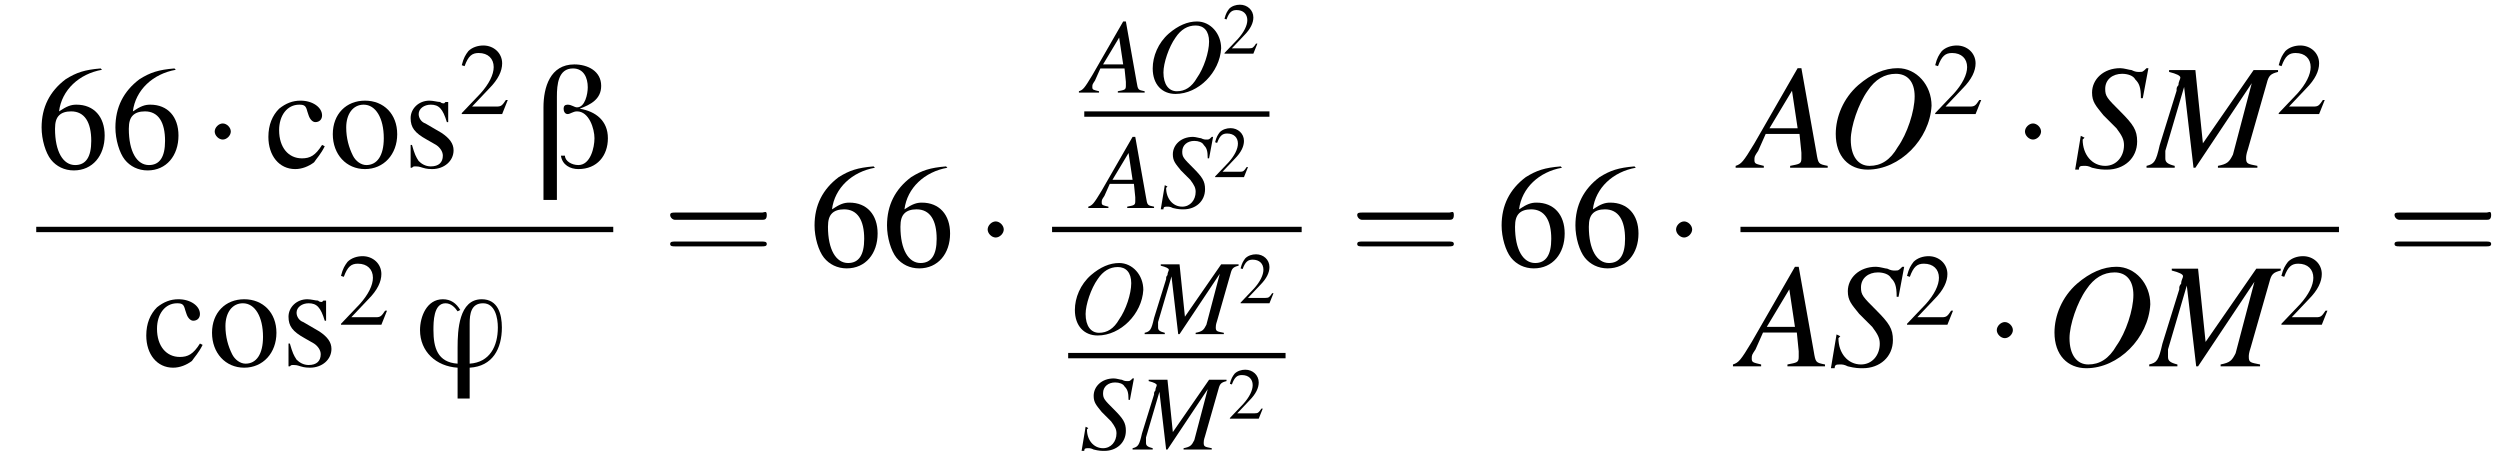
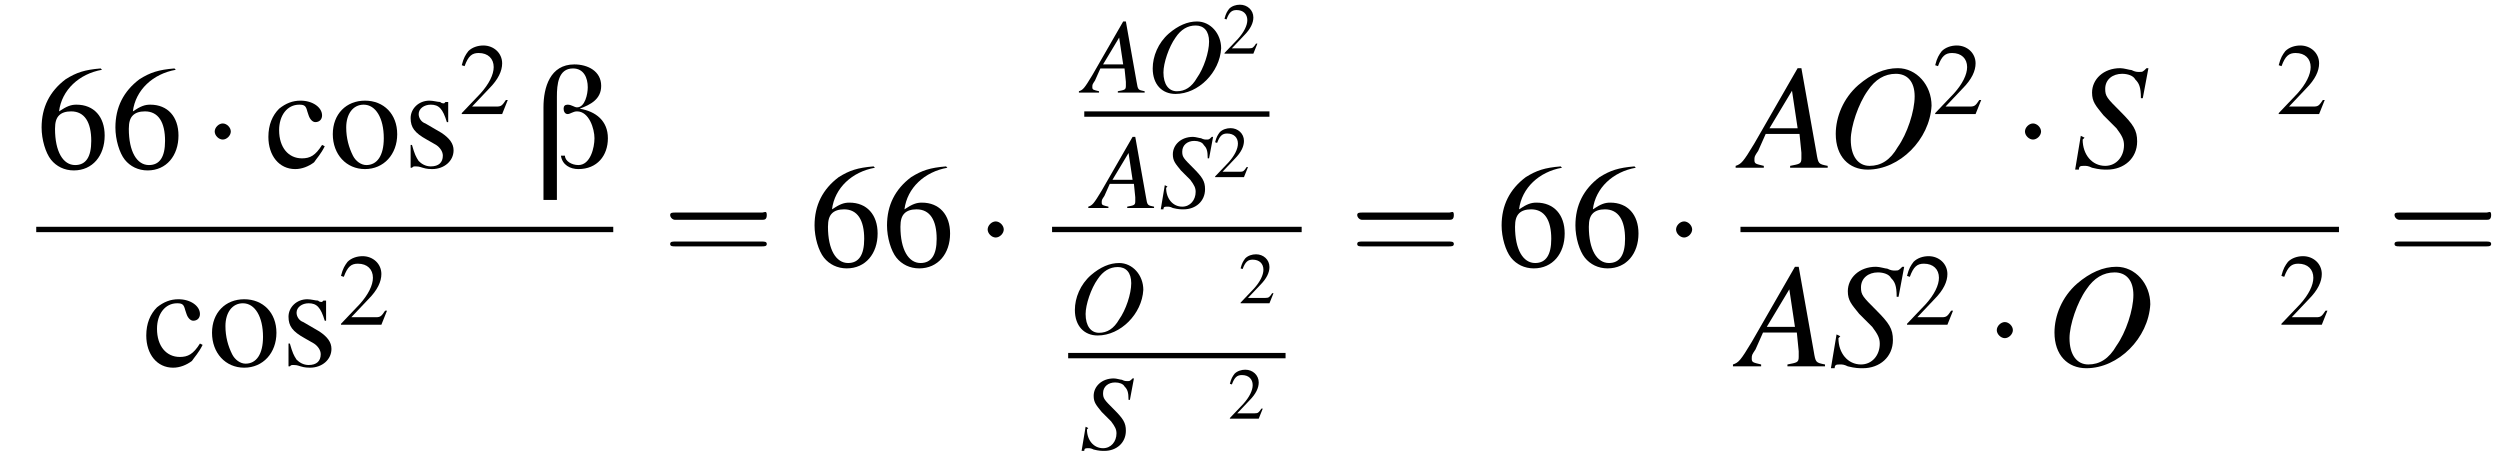
<svg xmlns="http://www.w3.org/2000/svg" xmlns:xlink="http://www.w3.org/1999/xlink" version="1.1" width="186.3pt" height="34.5pt" viewBox="143.4 69.7 186.3 34.5">
  <defs>
    <use id="g16-50" xlink:href="#g4-50" transform="scale(.5)" />
    <use id="g25-61" xlink:href="#g17-61" transform="scale(1.8)" />
    <path id="g17-61" d="M4.1-1.9C4.2-1.9 4.3-1.9 4.3-2.1S4.2-2.2 4.1-2.2H.5C.4-2.2 .3-2.2 .3-2.1S.4-1.9 .5-1.9H4.1ZM4.1-.8C4.2-.8 4.3-.8 4.3-.9S4.2-1 4.1-1H.5C.4-1 .3-1 .3-.9S.4-.8 .5-.8H4.1Z" />
    <path id="g0-12" d="M5.4-2.2C5.4-3.5 4.5-4.2 3.3-4.4V-4.4C4.1-4.7 4.9-5.1 4.9-6.1C4.9-7.2 3.9-7.7 2.9-7.7C1.1-7.7 .6-6 .6-4.5V2.4H1.6V-5.3C1.6-6.2 1.7-7.4 2.8-7.4C3.6-7.4 3.9-6.7 3.9-6C3.9-5.5 3.7-4.5 3.1-4.5C2.9-4.5 2.7-4.7 2.4-4.7C2.2-4.7 2.1-4.6 2.1-4.4C2.1-4.2 2.2-4 2.4-4C2.6-4 2.8-4.2 3.1-4.2C4-4.2 4.4-2.9 4.4-2.2S4.1-.2 3.2-.2C2.7-.2 2.2-.5 2.2-.9H1.9C2-.2 2.6 .1 3.2 .1C4.6 .1 5.4-.9 5.4-2.2Z" />
-     <path id="g0-39" d="M6.5-2.9C6.5-3.9 6.2-5 5-5C3.3-5 3.2-2.7 3.2-1.4C3.2-1 3.2-.6 3.2-.2C1.7-.3 1.4-1.4 1.4-2.7C1.4-3.3 1.4-4.7 2.3-4.7C2.7-4.7 3-4.4 3.2-4.1L3.4-4.2C3.1-4.7 2.7-5 2.1-5C.9-5 .4-3.7 .4-2.7C.4-1.1 1.6 0 3.2 .1V2.4H4.1V.1C5.8 0 6.5-1.3 6.5-2.9ZM6.2-2.9C6.2-1.5 5.6-.3 4.1-.2V-3.2C4.1-3.9 4.2-4.7 5.1-4.7C6-4.7 6.2-3.6 6.2-2.9Z" />
    <use id="g20-50" xlink:href="#g4-50" transform="scale(.7)" />
    <use id="g24-54" xlink:href="#g4-54" />
    <use id="g24-99" xlink:href="#g4-99" />
    <use id="g24-111" xlink:href="#g4-111" />
    <use id="g24-115" xlink:href="#g4-115" />
    <use id="g13-65" xlink:href="#g9-65" transform="scale(1.4)" />
    <use id="g13-77" xlink:href="#g9-77" transform="scale(1.4)" />
    <use id="g13-79" xlink:href="#g9-79" transform="scale(1.4)" />
    <use id="g13-83" xlink:href="#g9-83" transform="scale(1.4)" />
    <path id="g4-50" d="M5.2-1.5L5-1.5C4.6-.9 4.5-.8 4-.8H1.4L3.2-2.7C4.2-3.7 4.6-4.6 4.6-5.4C4.6-6.5 3.7-7.3 2.6-7.3C2-7.3 1.4-7.1 1-6.7C.7-6.3 .5-6 .3-5.2L.6-5.1C1-6.2 1.4-6.5 2.1-6.5C3.1-6.5 3.7-5.9 3.7-5C3.7-4.2 3.2-3.2 2.3-2.2L.3-.1V0H4.6L5.2-1.5Z" />
    <path id="g4-54" d="M4.8-7.4C3.6-7.3 3-7.1 2.2-6.6C1-5.7 .4-4.5 .4-3C.4-2.1 .7-1.1 1.1-.6C1.5-.1 2.1 .2 2.8 .2C4.2 .2 5.1-.9 5.1-2.4C5.1-3.8 4.3-4.7 3-4.7C2.6-4.7 2.3-4.6 1.7-4.2C1.9-5.8 3.2-7 4.9-7.3L4.8-7.4ZM2.6-4.2C3.6-4.2 4.1-3.4 4.1-2C4.1-.8 3.7-.2 2.9-.2C2-.2 1.4-1.2 1.4-2.9C1.4-3.4 1.5-3.7 1.7-3.9C1.9-4.1 2.2-4.2 2.6-4.2Z" />
    <path id="g4-99" d="M4.3-1.7C3.8-.9 3.4-.7 2.8-.7C1.8-.7 1.1-1.5 1.1-2.8C1.1-3.9 1.7-4.7 2.6-4.7C3-4.7 3.1-4.6 3.2-4.2L3.3-3.9C3.4-3.6 3.6-3.4 3.8-3.4C4.1-3.4 4.3-3.6 4.3-3.9C4.3-4.5 3.6-5 2.7-5C2.1-5 1.6-4.8 1.1-4.4C.6-3.9 .3-3.2 .3-2.3C.3-.9 1.1 .1 2.3 .1C2.8 .1 3.3-.1 3.7-.4C3.9-.7 4.2-1 4.5-1.6L4.3-1.7Z" />
    <path id="g4-111" d="M2.7-5C1.3-5 .3-4 .3-2.5C.3-1 1.3 .1 2.7 .1S5.1-1 5.1-2.5C5.1-4 4.1-5 2.7-5ZM2.6-4.7C3.5-4.7 4.1-3.7 4.1-2.2C4.1-.9 3.6-.2 2.8-.2C2.4-.2 2-.5 1.8-.9C1.5-1.5 1.3-2.2 1.3-3C1.3-4 1.8-4.7 2.6-4.7Z" />
    <path id="g4-115" d="M3.4-3.4L3.4-4.9H3.3L3.2-4.9C3.1-4.8 3.1-4.8 3.1-4.8C3-4.8 2.9-4.8 2.8-4.9C2.6-4.9 2.3-5 2-5C1.2-5 .6-4.4 .6-3.7C.6-3 .9-2.6 1.8-2.1L2.5-1.7C2.8-1.5 3-1.2 3-.9C3-.4 2.7-.1 2.1-.1C1.7-.1 1.4-.3 1.2-.5C1-.8 .9-1 .7-1.7H.6V0H.7C.8-.1 .8-.1 1-.1C1.1-.1 1.2-.1 1.5 0C1.8 .1 2.1 .1 2.2 .1C3.1 .1 3.8-.5 3.8-1.3C3.8-1.8 3.5-2.2 2.9-2.6L1.7-3.3C1.4-3.4 1.2-3.7 1.2-4C1.2-4.4 1.6-4.7 2.1-4.7C2.7-4.7 3-4.4 3.3-3.4H3.4Z" />
    <path id="g9-65" d="M4.5-.1C4-.2 4-.2 3.9-.8L3.1-5.3H2.9L.6-1.3C0-.3-.1-.2-.4-.1V0H1.1V-.1C.7-.2 .6-.2 .6-.4C.6-.6 .6-.6 .8-.9L1.2-1.8H3L3.1-.8C3.1-.7 3.1-.6 3.1-.5C3.1-.2 3-.2 2.5-.1V0H4.5V-.1ZM1.4-2.1L2.6-4.1L2.9-2.1H1.4Z" />
-     <path id="g9-77" d="M6.9-5.2H5.6L2.9-1.3L2.5-5.2H1.1V-5.1C1.5-5 1.7-4.9 1.7-4.8C1.7-4.7 1.6-4.6 1.6-4.4C1.6-4.4 1.5-4.3 1.5-4.2C1.5-4.2 1.5-4.1 1.5-4.1L.6-1.2C.4-.3 .3-.2-.1-.1V0H1.4V-.1C1-.2 .9-.3 .9-.5C.9-.6 .9-.8 .9-.9L1.9-4.3L2.4 0H2.5L5.5-4.5L4.5-.7C4.3-.3 4.2-.2 3.7-.1V0H5.8V-.1C5.3-.2 5.2-.2 5.2-.5C5.2-.6 5.2-.7 5.3-1L6.3-4.5C6.4-4.9 6.5-5 6.9-5.1V-5.2Z" />
    <path id="g9-79" d="M3.8-5.3C3.1-5.3 2.4-5 1.7-4.4C.9-3.7 .5-2.7 .5-1.8C.5-.6 1.2 .1 2.2 .1C3.9 .1 5.5-1.5 5.6-3.3C5.6-4.4 4.8-5.3 3.8-5.3ZM3.7-5C4.3-5 4.7-4.6 4.7-3.8C4.7-3 4.3-1.8 3.8-1.1C3.4-.4 2.9-.1 2.3-.1C1.7-.1 1.3-.6 1.3-1.5C1.3-2.2 1.7-3.4 2.2-4.1C2.6-4.7 3.1-5 3.7-5Z" />
    <path id="g9-83" d="M3.7-3.7L4-5.3H3.9C3.7-5.1 3.7-5.1 3.5-5.1C3.4-5.1 3.3-5.1 3.1-5.2C3-5.2 2.7-5.3 2.5-5.3C1.6-5.3 1-4.7 1-4C1-3.5 1.2-3.3 1.6-2.8C1.7-2.7 1.8-2.6 1.9-2.5C2.1-2.3 2.2-2.2 2.3-2.1C2.6-1.7 2.7-1.5 2.7-1.2C2.7-.6 2.3-.1 1.7-.1C1-.1 .5-.7 .5-1.5C.5-1.5 .6-1.6 .6-1.6L.4-1.7L.1 .1H.3C.3-.1 .4-.1 .6-.1C.7-.1 .8-.1 1 0C1.4 .1 1.6 .1 1.8 .1C2.7 .1 3.4-.5 3.4-1.4C3.4-2 3.2-2.3 2.5-3S1.7-3.8 1.7-4.2C1.7-4.7 2.1-5 2.6-5C2.9-5 3.2-4.9 3.3-4.7C3.5-4.5 3.6-4.3 3.6-3.7L3.7-3.7Z" />
    <path id="g2-0" d="M7.2-2.5C7.3-2.5 7.5-2.5 7.5-2.7S7.3-2.9 7.2-2.9H1.3C1.1-2.9 .9-2.9 .9-2.7S1.1-2.5 1.3-2.5H7.2Z" />
    <path id="g2-1" d="M2.1-2.7C2.1-3 1.8-3.3 1.5-3.3S.9-3 .9-2.7S1.2-2.1 1.5-2.1S2.1-2.4 2.1-2.7Z" />
  </defs>
  <g id="page1">
    <use x="146.1" y="82.2" xlink:href="#g24-54" />
    <use x="151.6" y="82.2" xlink:href="#g24-54" />
    <use x="158.5" y="82.2" xlink:href="#g2-1" />
    <use x="163.1" y="82.2" xlink:href="#g24-99" />
    <use x="167.9" y="82.2" xlink:href="#g24-111" />
    <use x="173.4" y="82.2" xlink:href="#g24-115" />
    <use x="177.6" y="78.2" xlink:href="#g20-50" />
    <use x="183.3" y="82.2" xlink:href="#g0-12" />
    <rect x="146.1" y="86.6" height=".4" width="43" />
    <use x="154" y="97" xlink:href="#g24-99" />
    <use x="158.9" y="97" xlink:href="#g24-111" />
    <use x="164.3" y="97" xlink:href="#g24-115" />
    <use x="168.6" y="93.9" xlink:href="#g20-50" />
    <use x="174.3" y="97" xlink:href="#g0-39" />
    <use x="192.8" y="89.5" xlink:href="#g25-61" />
    <use x="203.7" y="89.5" xlink:href="#g24-54" />
    <use x="209.1" y="89.5" xlink:href="#g24-54" />
    <use x="216.1" y="89.5" xlink:href="#g2-1" />
    <use x="224.2" y="76.6" xlink:href="#g9-65" />
    <use x="228.8" y="76.6" xlink:href="#g9-79" />
    <use x="234.5" y="73.7" xlink:href="#g16-50" />
    <rect x="224.2" y="78" height=".4" width="13.8" />
    <use x="224.9" y="85.2" xlink:href="#g9-65" />
    <use x="229.8" y="85.2" xlink:href="#g9-83" />
    <use x="233.8" y="82.9" xlink:href="#g16-50" />
    <rect x="221.8" y="86.6" height=".4" width="18.6" />
    <use x="223" y="94.6" xlink:href="#g9-79" />
    <use x="228.8" y="94.6" xlink:href="#g9-77" />
    <use x="235.7" y="92.3" xlink:href="#g16-50" />
    <rect x="223" y="96" height=".4" width="16.2" />
    <use x="223.9" y="103.2" xlink:href="#g9-83" />
    <use x="227.9" y="103.2" xlink:href="#g9-77" />
    <use x="234.9" y="100.9" xlink:href="#g16-50" />
    <use x="244" y="89.5" xlink:href="#g25-61" />
    <use x="254.9" y="89.5" xlink:href="#g24-54" />
    <use x="260.4" y="89.5" xlink:href="#g24-54" />
    <use x="267.4" y="89.5" xlink:href="#g2-1" />
    <use x="273.3" y="82.2" xlink:href="#g13-65" />
    <use x="279.5" y="82.2" xlink:href="#g13-79" />
    <use x="287.4" y="78.2" xlink:href="#g20-50" />
    <use x="293.4" y="82.2" xlink:href="#g2-1" />
    <use x="297.9" y="82.2" xlink:href="#g13-83" />
    <use x="303.5" y="82.2" xlink:href="#g13-77" />
    <use x="313" y="78.2" xlink:href="#g20-50" />
    <rect x="273.1" y="86.6" height=".4" width="44.6" />
    <use x="273.1" y="97" xlink:href="#g13-65" />
    <use x="279.7" y="97" xlink:href="#g13-83" />
    <use x="285.3" y="93.9" xlink:href="#g20-50" />
    <use x="291.3" y="97" xlink:href="#g2-1" />
    <use x="295.8" y="97" xlink:href="#g13-79" />
    <use x="303.7" y="97" xlink:href="#g13-77" />
    <use x="313.2" y="93.9" xlink:href="#g20-50" />
    <use x="321.3" y="89.5" xlink:href="#g25-61" />
  </g>
</svg>